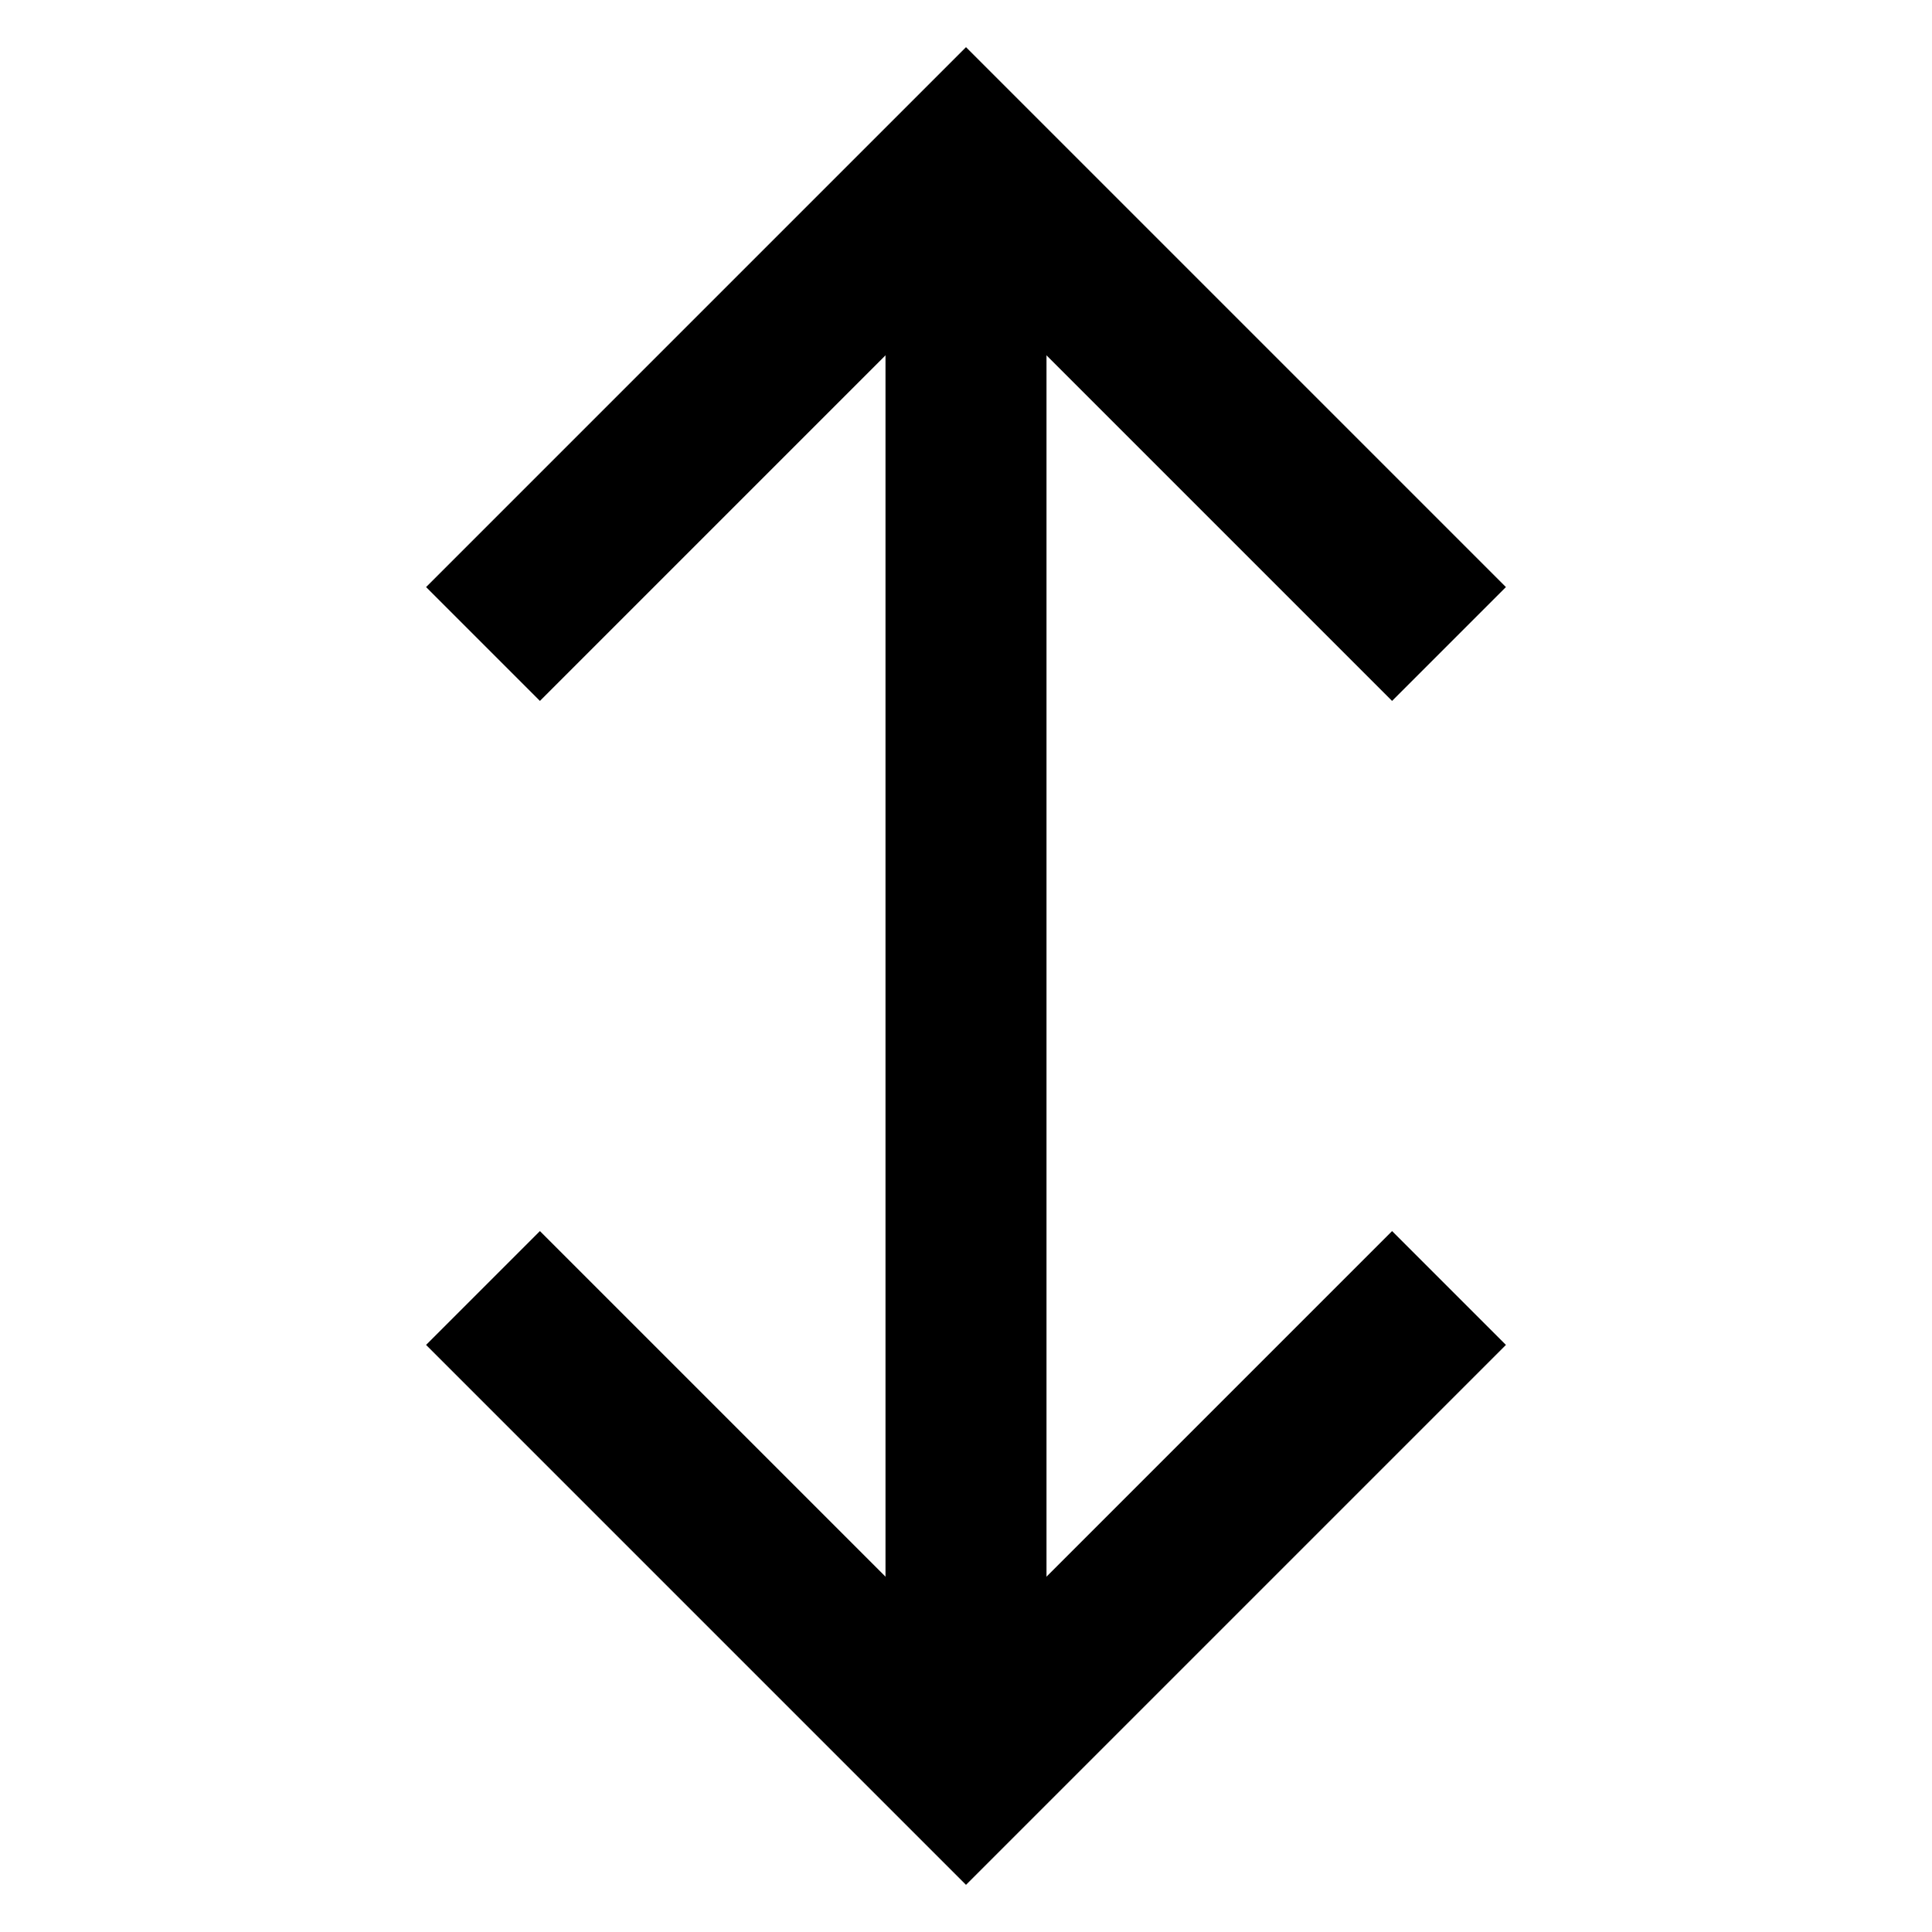
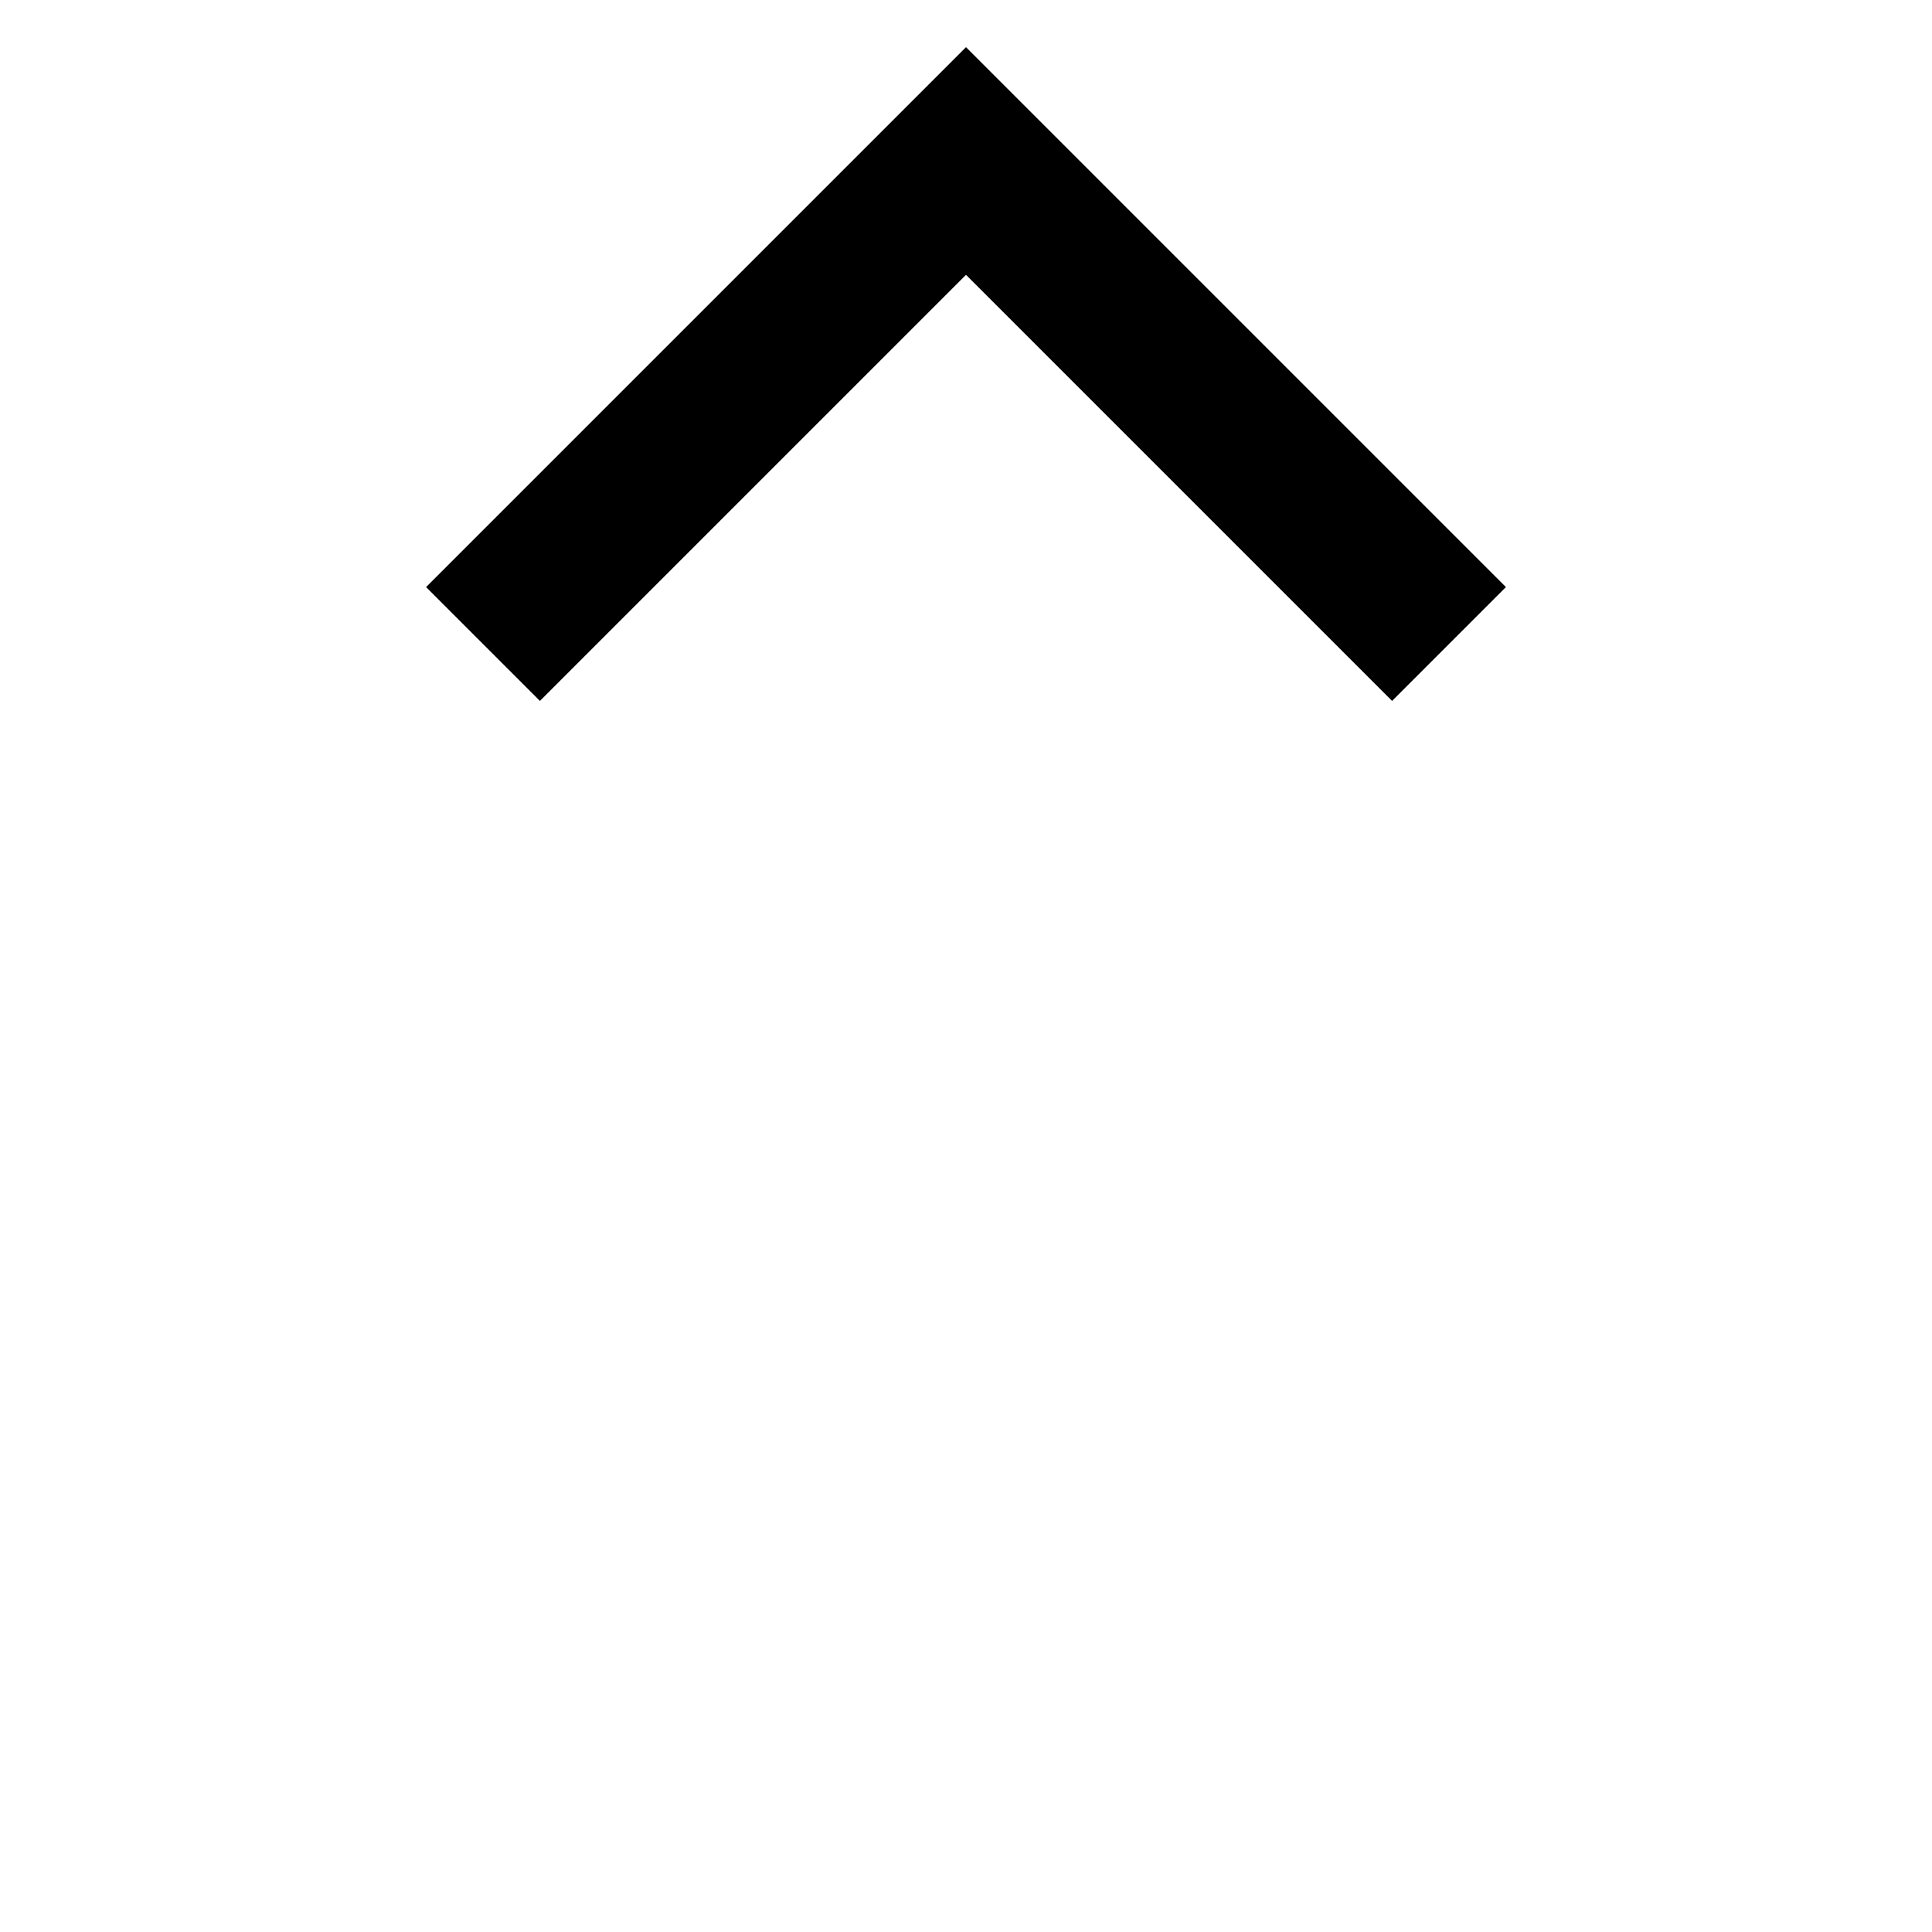
<svg xmlns="http://www.w3.org/2000/svg" id="Layer_1" data-name="Layer 1" viewBox="0 0 24 24">
  <defs>
    <style>.cls-1{fill:none;stroke:#000;stroke-miterlimit:10;stroke-width:2px;}</style>
  </defs>
-   <line class="cls-1" x1="12" y1="2" x2="12" y2="22" />
  <polyline class="cls-1" points="18 8 12 2 6 8" />
-   <polyline class="cls-1" points="6 16 12 22 18 16" />
</svg>